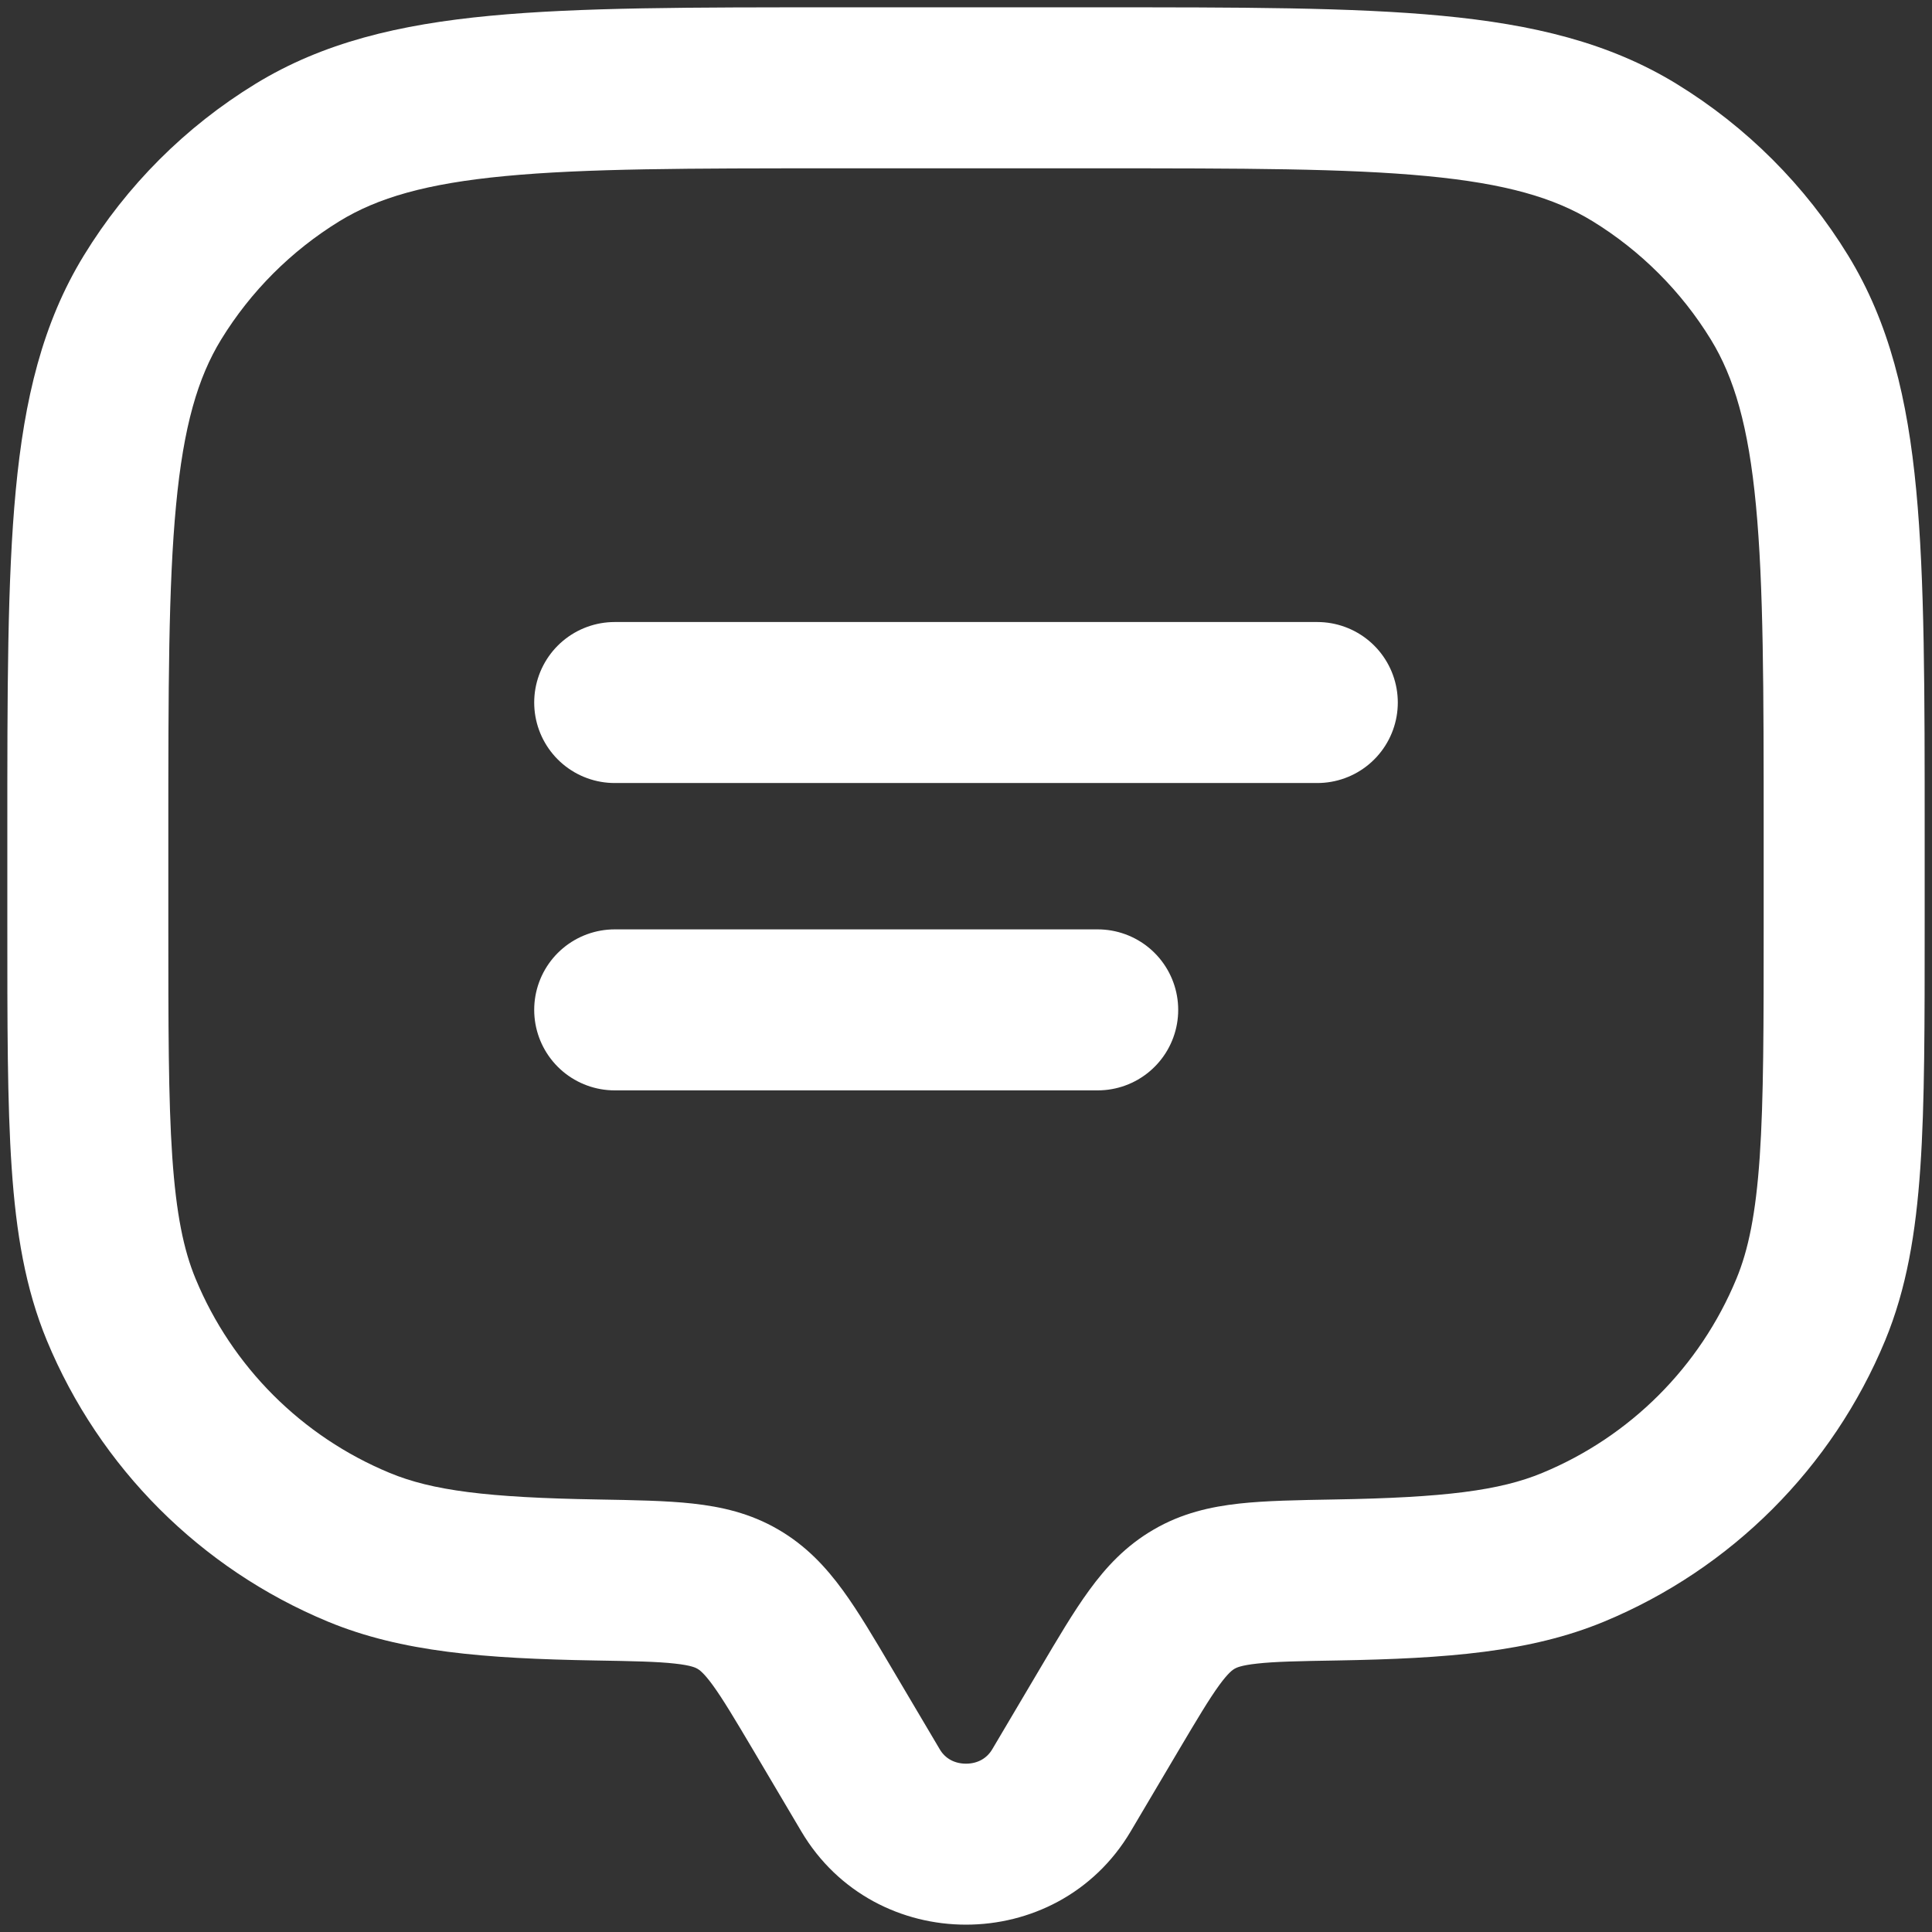
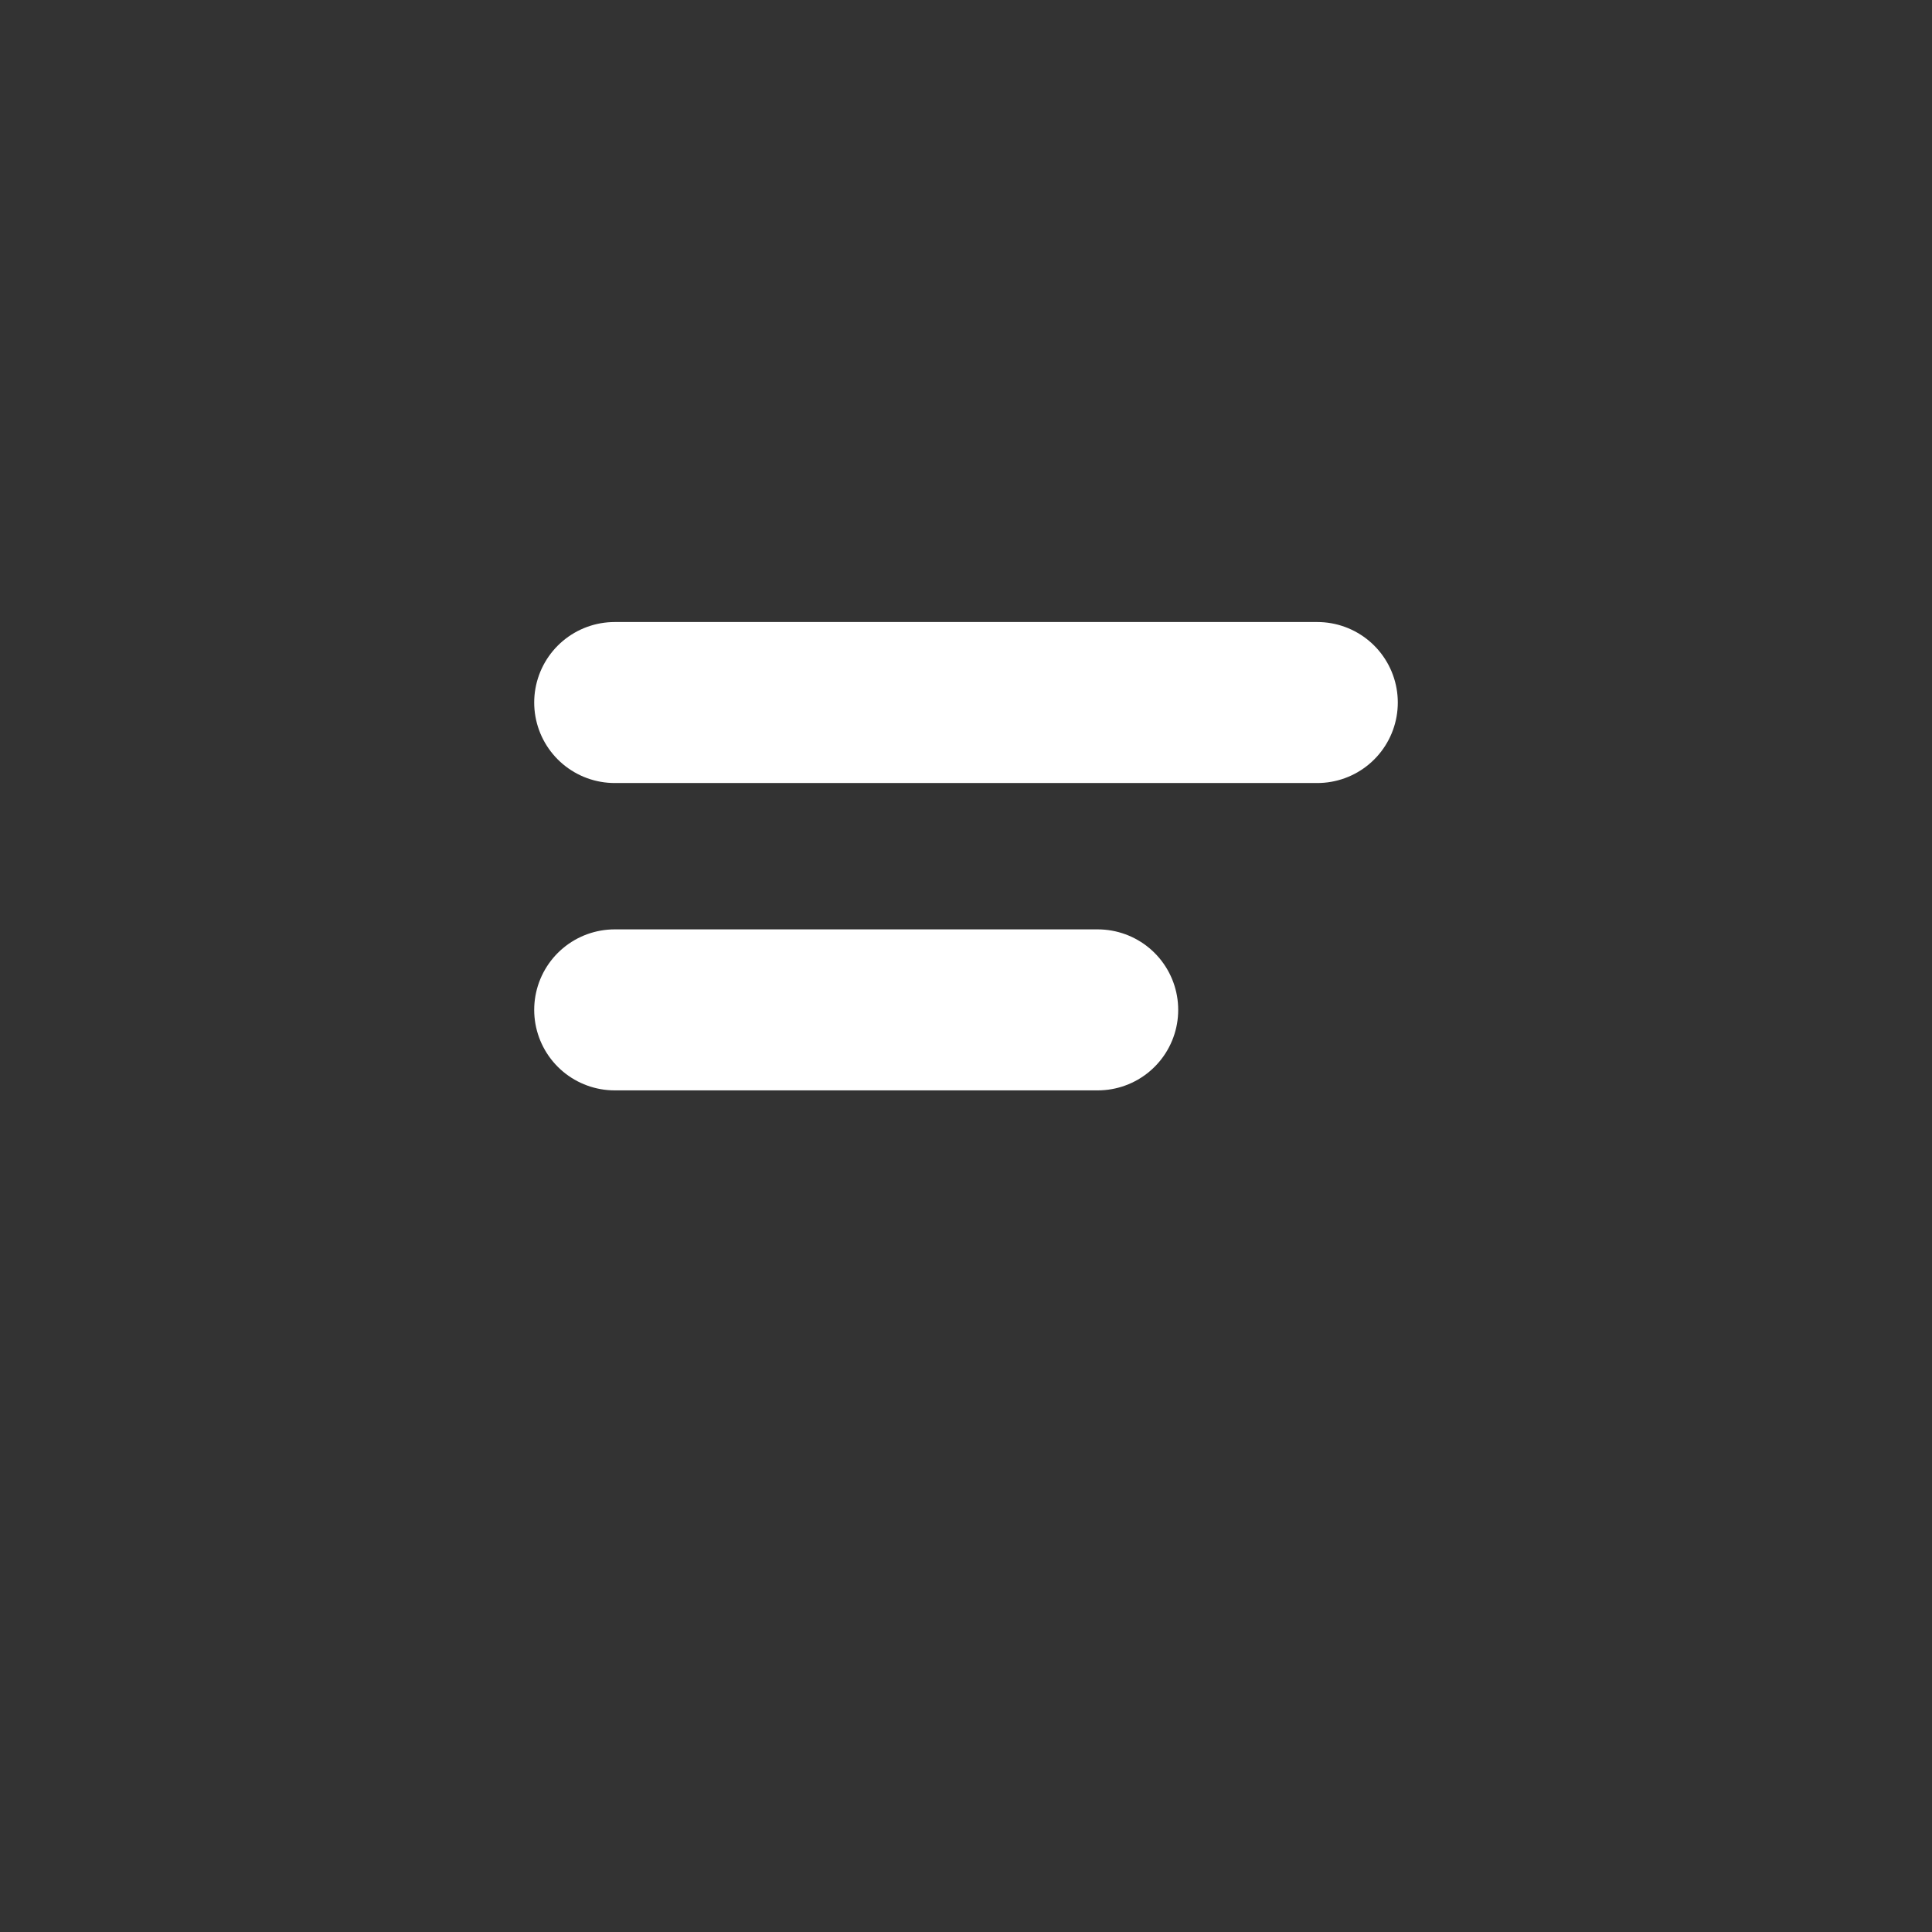
<svg xmlns="http://www.w3.org/2000/svg" width="24" height="24" viewBox="0 0 24 24" fill="none">
  <rect x="0" y="0" width="24" height="24" fill="#333333" stroke="none" />
  <g clip-path="url(#clip0_1774_23409)">
-     <path d="M13.185 22.241L14.046 22.75L13.185 22.241ZM13.777 21.242L12.916 20.733L13.777 21.242ZM10.223 21.242L9.363 21.751L9.363 21.751L10.223 21.242ZM10.815 22.241L11.675 21.732L10.815 22.241ZM1.506 16.269L2.43 15.886L1.506 16.269ZM7.407 19.627L7.39 20.627H7.39L7.407 19.627ZM4.458 19.221L4.075 20.145H4.075L4.458 19.221ZM22.494 16.269L23.418 16.652L23.418 16.652L22.494 16.269ZM16.593 19.627L16.576 18.627L16.593 19.627ZM19.542 19.221L19.925 20.145H19.925L19.542 19.221ZM20.305 1.895L19.782 2.747L20.305 1.895ZM22.105 3.695L22.958 3.173V3.173L22.105 3.695ZM3.695 1.895L3.173 1.042V1.042L3.695 1.895ZM1.895 3.695L1.042 3.173H1.042L1.895 3.695ZM9.167 19.865L9.669 19.001L9.669 19.001L9.167 19.865ZM14.046 22.75L14.637 21.751L12.916 20.733L12.325 21.732L14.046 22.75ZM9.363 21.751L9.954 22.75L11.675 21.732L11.084 20.733L9.363 21.751ZM12.325 21.732C12.258 21.844 12.143 21.909 12 21.909C11.857 21.909 11.741 21.844 11.675 21.732L9.954 22.75C10.868 24.295 13.132 24.295 14.046 22.75L12.325 21.732ZM10.364 2.091H13.636V0.091H10.364V2.091ZM21.909 10.364V11.454H23.909V10.364H21.909ZM2.091 11.454V10.364H0.091V11.454H2.091ZM0.091 11.454C0.091 12.711 0.09 13.704 0.145 14.507C0.2 15.319 0.316 16.008 0.582 16.652L2.43 15.886C2.281 15.527 2.189 15.081 2.14 14.371C2.091 13.652 2.091 12.739 2.091 11.454H0.091ZM7.424 18.627C6.054 18.604 5.368 18.516 4.841 18.297L4.075 20.145C4.989 20.523 6.02 20.603 7.39 20.627L7.424 18.627ZM0.582 16.652C1.237 18.233 2.494 19.49 4.075 20.145L4.841 18.297C3.749 17.845 2.882 16.978 2.43 15.886L0.582 16.652ZM21.909 11.454C21.909 12.739 21.909 13.652 21.86 14.371C21.811 15.081 21.719 15.527 21.57 15.886L23.418 16.652C23.684 16.008 23.799 15.319 23.855 14.507C23.91 13.704 23.909 12.711 23.909 11.454H21.909ZM16.61 20.627C17.98 20.603 19.011 20.523 19.925 20.145L19.159 18.297C18.632 18.516 17.945 18.604 16.576 18.627L16.61 20.627ZM21.57 15.886C21.118 16.978 20.251 17.845 19.159 18.297L19.925 20.145C21.506 19.49 22.763 18.233 23.418 16.652L21.57 15.886ZM13.636 2.091C15.441 2.091 16.725 2.092 17.723 2.187C18.706 2.28 19.31 2.458 19.782 2.747L20.827 1.042C19.988 0.528 19.042 0.303 17.912 0.196C16.797 0.09 15.402 0.091 13.636 0.091V2.091ZM23.909 10.364C23.909 8.597 23.91 7.203 23.804 6.088C23.697 4.958 23.472 4.012 22.958 3.173L21.253 4.218C21.542 4.69 21.72 5.293 21.813 6.277C21.908 7.275 21.909 8.559 21.909 10.364H23.909ZM19.782 2.747C20.381 3.115 20.885 3.618 21.253 4.218L22.958 3.173C22.426 2.304 21.695 1.574 20.827 1.042L19.782 2.747ZM10.364 0.091C8.597 0.091 7.203 0.09 6.088 0.196C4.958 0.303 4.012 0.528 3.173 1.042L4.218 2.747C4.69 2.458 5.293 2.28 6.277 2.187C7.275 2.092 8.559 2.091 10.364 2.091V0.091ZM2.091 10.364C2.091 8.559 2.092 7.275 2.187 6.277C2.28 5.293 2.458 4.69 2.747 4.218L1.042 3.173C0.528 4.012 0.303 4.958 0.196 6.088C0.09 7.203 0.091 8.597 0.091 10.364H2.091ZM3.173 1.042C2.304 1.574 1.574 2.304 1.042 3.173L2.747 4.218C3.115 3.618 3.619 3.115 4.218 2.747L3.173 1.042ZM11.084 20.733C10.864 20.361 10.665 20.022 10.469 19.754C10.261 19.469 10.015 19.202 9.669 19.001L8.664 20.73C8.686 20.743 8.739 20.776 8.853 20.932C8.979 21.105 9.124 21.348 9.363 21.751L11.084 20.733ZM7.39 20.627C7.872 20.635 8.165 20.641 8.386 20.666C8.589 20.688 8.645 20.719 8.664 20.73L9.669 19.001C9.32 18.797 8.96 18.717 8.607 18.678C8.271 18.641 7.869 18.635 7.424 18.627L7.39 20.627ZM14.637 21.751C14.876 21.348 15.021 21.105 15.147 20.932C15.261 20.776 15.314 20.743 15.336 20.73L14.331 19.001C13.984 19.202 13.738 19.469 13.531 19.754C13.335 20.022 13.136 20.361 12.916 20.733L14.637 21.751ZM16.576 18.627C16.131 18.635 15.728 18.641 15.393 18.678C15.04 18.717 14.68 18.797 14.331 19.001L15.336 20.73C15.355 20.719 15.411 20.688 15.614 20.666C15.834 20.641 16.128 20.635 16.61 20.627L16.576 18.627Z" fill="white" />
    <path d="M7.636 8.727H16.364" stroke="white" stroke-width="2" stroke-linecap="round" />
    <path d="M7.636 12.545H13.636" stroke="white" stroke-width="2" stroke-linecap="round" />
  </g>
  <defs>
    <clipPath id="clip0_1774_23409">
      <rect width="24" height="24" fill="white" />
    </clipPath>
  </defs>
</svg>